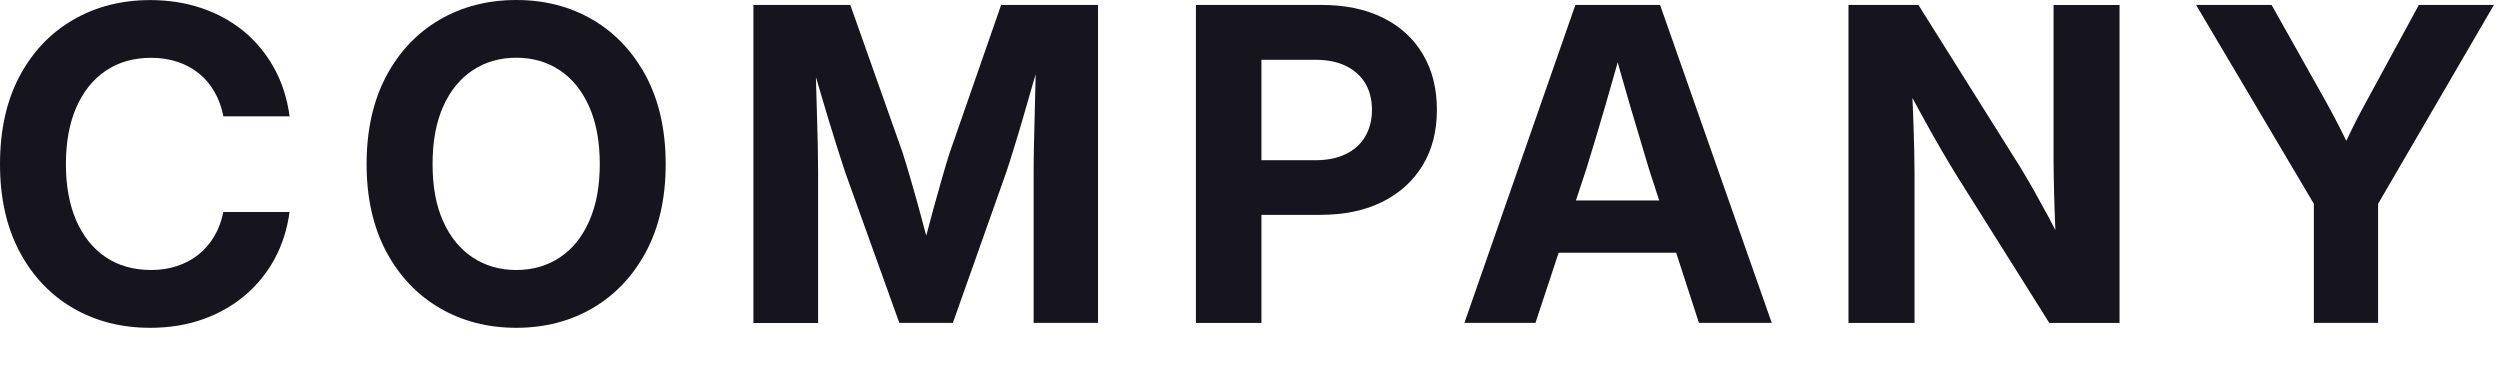
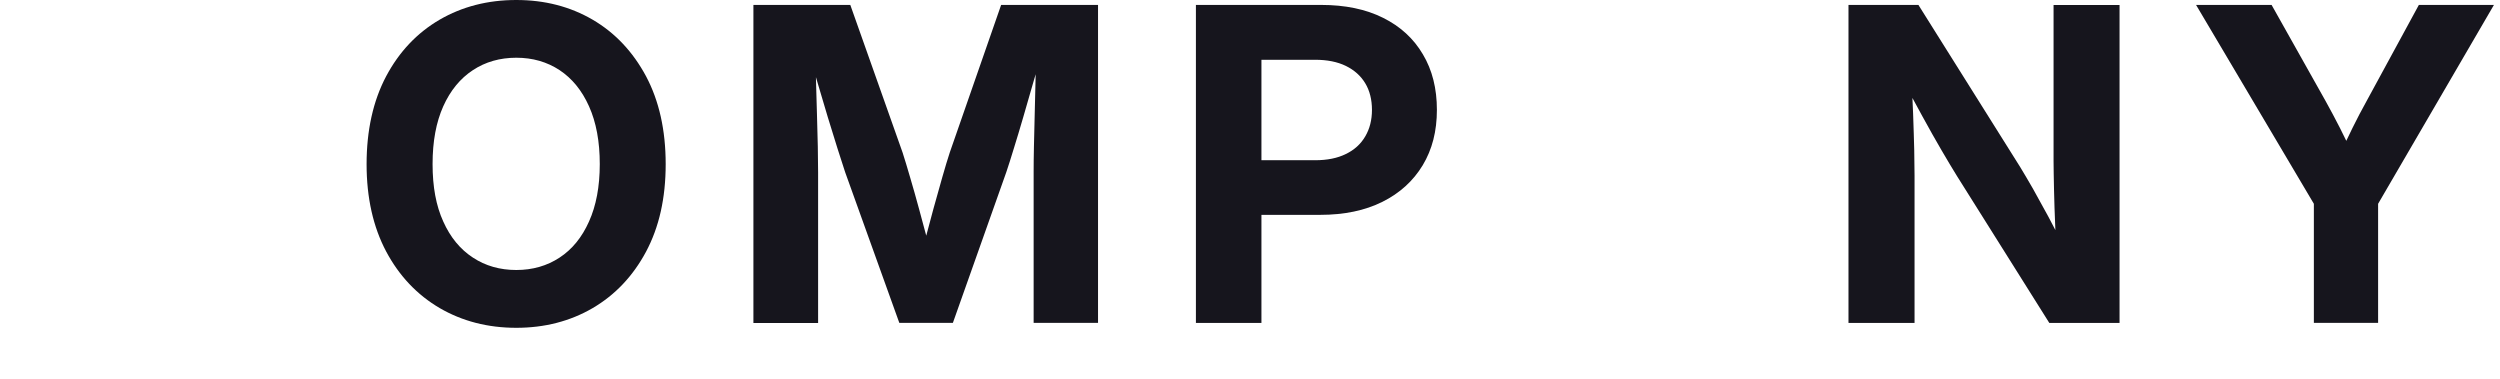
<svg xmlns="http://www.w3.org/2000/svg" fill="none" height="100%" overflow="visible" preserveAspectRatio="none" style="display: block;" viewBox="0 0 33 5" width="100%">
  <g id="Group">
-     <path d="M1.983 4.327C1.602 4.327 1.262 4.24 0.964 4.067C0.666 3.893 0.43 3.645 0.258 3.322C0.087 2.999 0 2.614 0 2.167C0 1.72 0.086 1.329 0.258 1.006C0.43 0.683 0.666 0.435 0.965 0.262C1.264 0.088 1.604 0.001 1.983 0.001C2.227 0.001 2.454 0.037 2.663 0.108C2.873 0.179 3.058 0.282 3.22 0.415C3.381 0.549 3.514 0.709 3.618 0.898C3.723 1.087 3.791 1.3 3.823 1.536H2.949C2.925 1.413 2.885 1.304 2.829 1.209C2.774 1.113 2.705 1.032 2.622 0.966C2.54 0.9 2.445 0.85 2.341 0.816C2.235 0.781 2.121 0.763 1.997 0.763C1.764 0.763 1.564 0.82 1.396 0.934C1.228 1.047 1.099 1.209 1.007 1.418C0.916 1.627 0.87 1.876 0.87 2.166C0.87 2.455 0.916 2.703 1.007 2.913C1.099 3.121 1.228 3.282 1.396 3.395C1.564 3.507 1.764 3.564 1.997 3.564C2.12 3.564 2.235 3.546 2.338 3.511C2.443 3.477 2.536 3.427 2.619 3.361C2.701 3.295 2.771 3.215 2.827 3.121C2.884 3.026 2.924 2.918 2.948 2.798H3.822C3.792 3.023 3.726 3.23 3.625 3.417C3.524 3.604 3.392 3.765 3.231 3.901C3.07 4.037 2.884 4.142 2.673 4.216C2.463 4.29 2.233 4.327 1.983 4.327Z" fill="#16151D" id="Vector" />
    <path d="M6.815 4.327C6.439 4.327 6.102 4.24 5.803 4.066C5.505 3.891 5.269 3.642 5.097 3.319C4.926 2.996 4.839 2.612 4.839 2.167C4.839 1.722 4.925 1.332 5.097 1.007C5.269 0.683 5.505 0.434 5.803 0.26C6.101 0.087 6.439 -1.90735e-06 6.815 -1.90735e-06C7.191 -1.90735e-06 7.526 0.087 7.823 0.26C8.12 0.434 8.354 0.683 8.528 1.007C8.7 1.331 8.787 1.717 8.787 2.167C8.787 2.617 8.7 2.999 8.528 3.322C8.355 3.645 8.12 3.893 7.823 4.067C7.526 4.24 7.19 4.327 6.815 4.327ZM6.815 3.564C7.031 3.564 7.221 3.509 7.387 3.4C7.553 3.291 7.682 3.133 7.775 2.924C7.869 2.716 7.917 2.463 7.917 2.166C7.917 1.869 7.87 1.614 7.775 1.403C7.681 1.193 7.551 1.035 7.387 0.926C7.221 0.817 7.031 0.762 6.815 0.762C6.599 0.762 6.407 0.817 6.242 0.926C6.076 1.035 5.945 1.194 5.851 1.403C5.757 1.613 5.71 1.866 5.71 2.166C5.71 2.465 5.756 2.716 5.851 2.924C5.944 3.132 6.075 3.291 6.242 3.4C6.407 3.509 6.599 3.564 6.815 3.564Z" fill="#16151D" id="Vector_2" />
    <path d="M9.945 4.262V0.065H11.224L11.914 2.013C11.942 2.101 11.976 2.211 12.014 2.343C12.053 2.474 12.092 2.613 12.132 2.76C12.172 2.907 12.21 3.046 12.245 3.18C12.279 3.313 12.308 3.426 12.331 3.518H12.125C12.146 3.426 12.172 3.313 12.208 3.18C12.243 3.046 12.28 2.907 12.32 2.761C12.361 2.615 12.4 2.476 12.437 2.344C12.475 2.211 12.508 2.101 12.537 2.013L13.215 0.065H14.494V4.262H13.644V2.27C13.644 2.177 13.645 2.065 13.648 1.934C13.652 1.804 13.654 1.664 13.658 1.514C13.662 1.363 13.666 1.212 13.669 1.058C13.673 0.906 13.676 0.76 13.678 0.623H13.772C13.731 0.774 13.687 0.927 13.64 1.085C13.595 1.243 13.55 1.397 13.507 1.546C13.464 1.695 13.422 1.832 13.384 1.955C13.347 2.079 13.312 2.185 13.284 2.27L12.578 4.262H11.871L11.155 2.27C11.127 2.186 11.093 2.081 11.054 1.957C11.015 1.832 10.973 1.695 10.927 1.547C10.883 1.399 10.837 1.245 10.79 1.086C10.745 0.927 10.699 0.774 10.653 0.623H10.766C10.766 0.758 10.768 0.903 10.771 1.056C10.775 1.21 10.779 1.361 10.784 1.511C10.788 1.662 10.792 1.803 10.795 1.934C10.797 2.066 10.799 2.178 10.799 2.273V4.264H9.945V4.262Z" fill="#16151D" id="Vector_3" />
    <path d="M15.786 4.262V0.065H17.44C17.755 0.065 18.028 0.121 18.256 0.235C18.484 0.348 18.66 0.509 18.782 0.717C18.906 0.924 18.967 1.169 18.967 1.45C18.967 1.732 18.905 1.973 18.78 2.181C18.655 2.388 18.477 2.55 18.248 2.664C18.018 2.779 17.744 2.836 17.427 2.836H16.288V2.115H17.361C17.519 2.115 17.654 2.088 17.765 2.033C17.877 1.979 17.962 1.902 18.021 1.801C18.08 1.701 18.11 1.584 18.11 1.45C18.11 1.317 18.08 1.195 18.021 1.099C17.962 1.001 17.877 0.925 17.765 0.87C17.654 0.816 17.519 0.789 17.361 0.789H16.651V4.263H15.786V4.262Z" fill="#16151D" id="Vector_4" />
-     <path d="M19.33 4.262L20.795 0.065H21.913L23.387 4.262H22.426L21.764 2.223C21.683 1.955 21.6 1.677 21.515 1.388C21.429 1.097 21.338 0.771 21.24 0.408H21.468C21.369 0.771 21.277 1.097 21.192 1.389C21.107 1.681 21.024 1.958 20.942 2.223L20.268 4.262H19.33ZM20.257 3.336V2.646H22.46V3.336H20.257Z" fill="#16151D" id="Vector_5" />
    <path d="M24.4 4.262V0.065H25.323L26.667 2.206C26.713 2.282 26.769 2.376 26.835 2.491C26.899 2.605 26.967 2.729 27.04 2.863C27.111 2.996 27.18 3.13 27.245 3.265L27.15 3.44C27.142 3.306 27.135 3.153 27.129 2.985C27.122 2.817 27.116 2.656 27.113 2.501C27.11 2.346 27.107 2.221 27.107 2.128V0.066H27.978V4.263H27.051L25.831 2.322C25.773 2.228 25.705 2.115 25.628 1.983C25.552 1.852 25.467 1.703 25.376 1.536C25.284 1.369 25.186 1.189 25.082 0.995L25.223 0.919C25.236 1.124 25.247 1.318 25.253 1.501C25.26 1.684 25.264 1.846 25.268 1.986C25.27 2.126 25.272 2.237 25.272 2.319V4.263H24.402L24.4 4.262Z" fill="#16151D" id="Vector_6" />
    <path d="M30.543 4.262V2.69L28.988 0.065H29.985L30.698 1.334C30.764 1.452 30.827 1.572 30.887 1.689C30.947 1.807 31.007 1.932 31.067 2.061H30.878C30.936 1.932 30.995 1.807 31.053 1.689C31.111 1.572 31.173 1.452 31.239 1.334L31.929 0.065H32.92L31.391 2.69V4.262H30.543Z" fill="#16151D" id="Vector_7" />
  </g>
</svg>